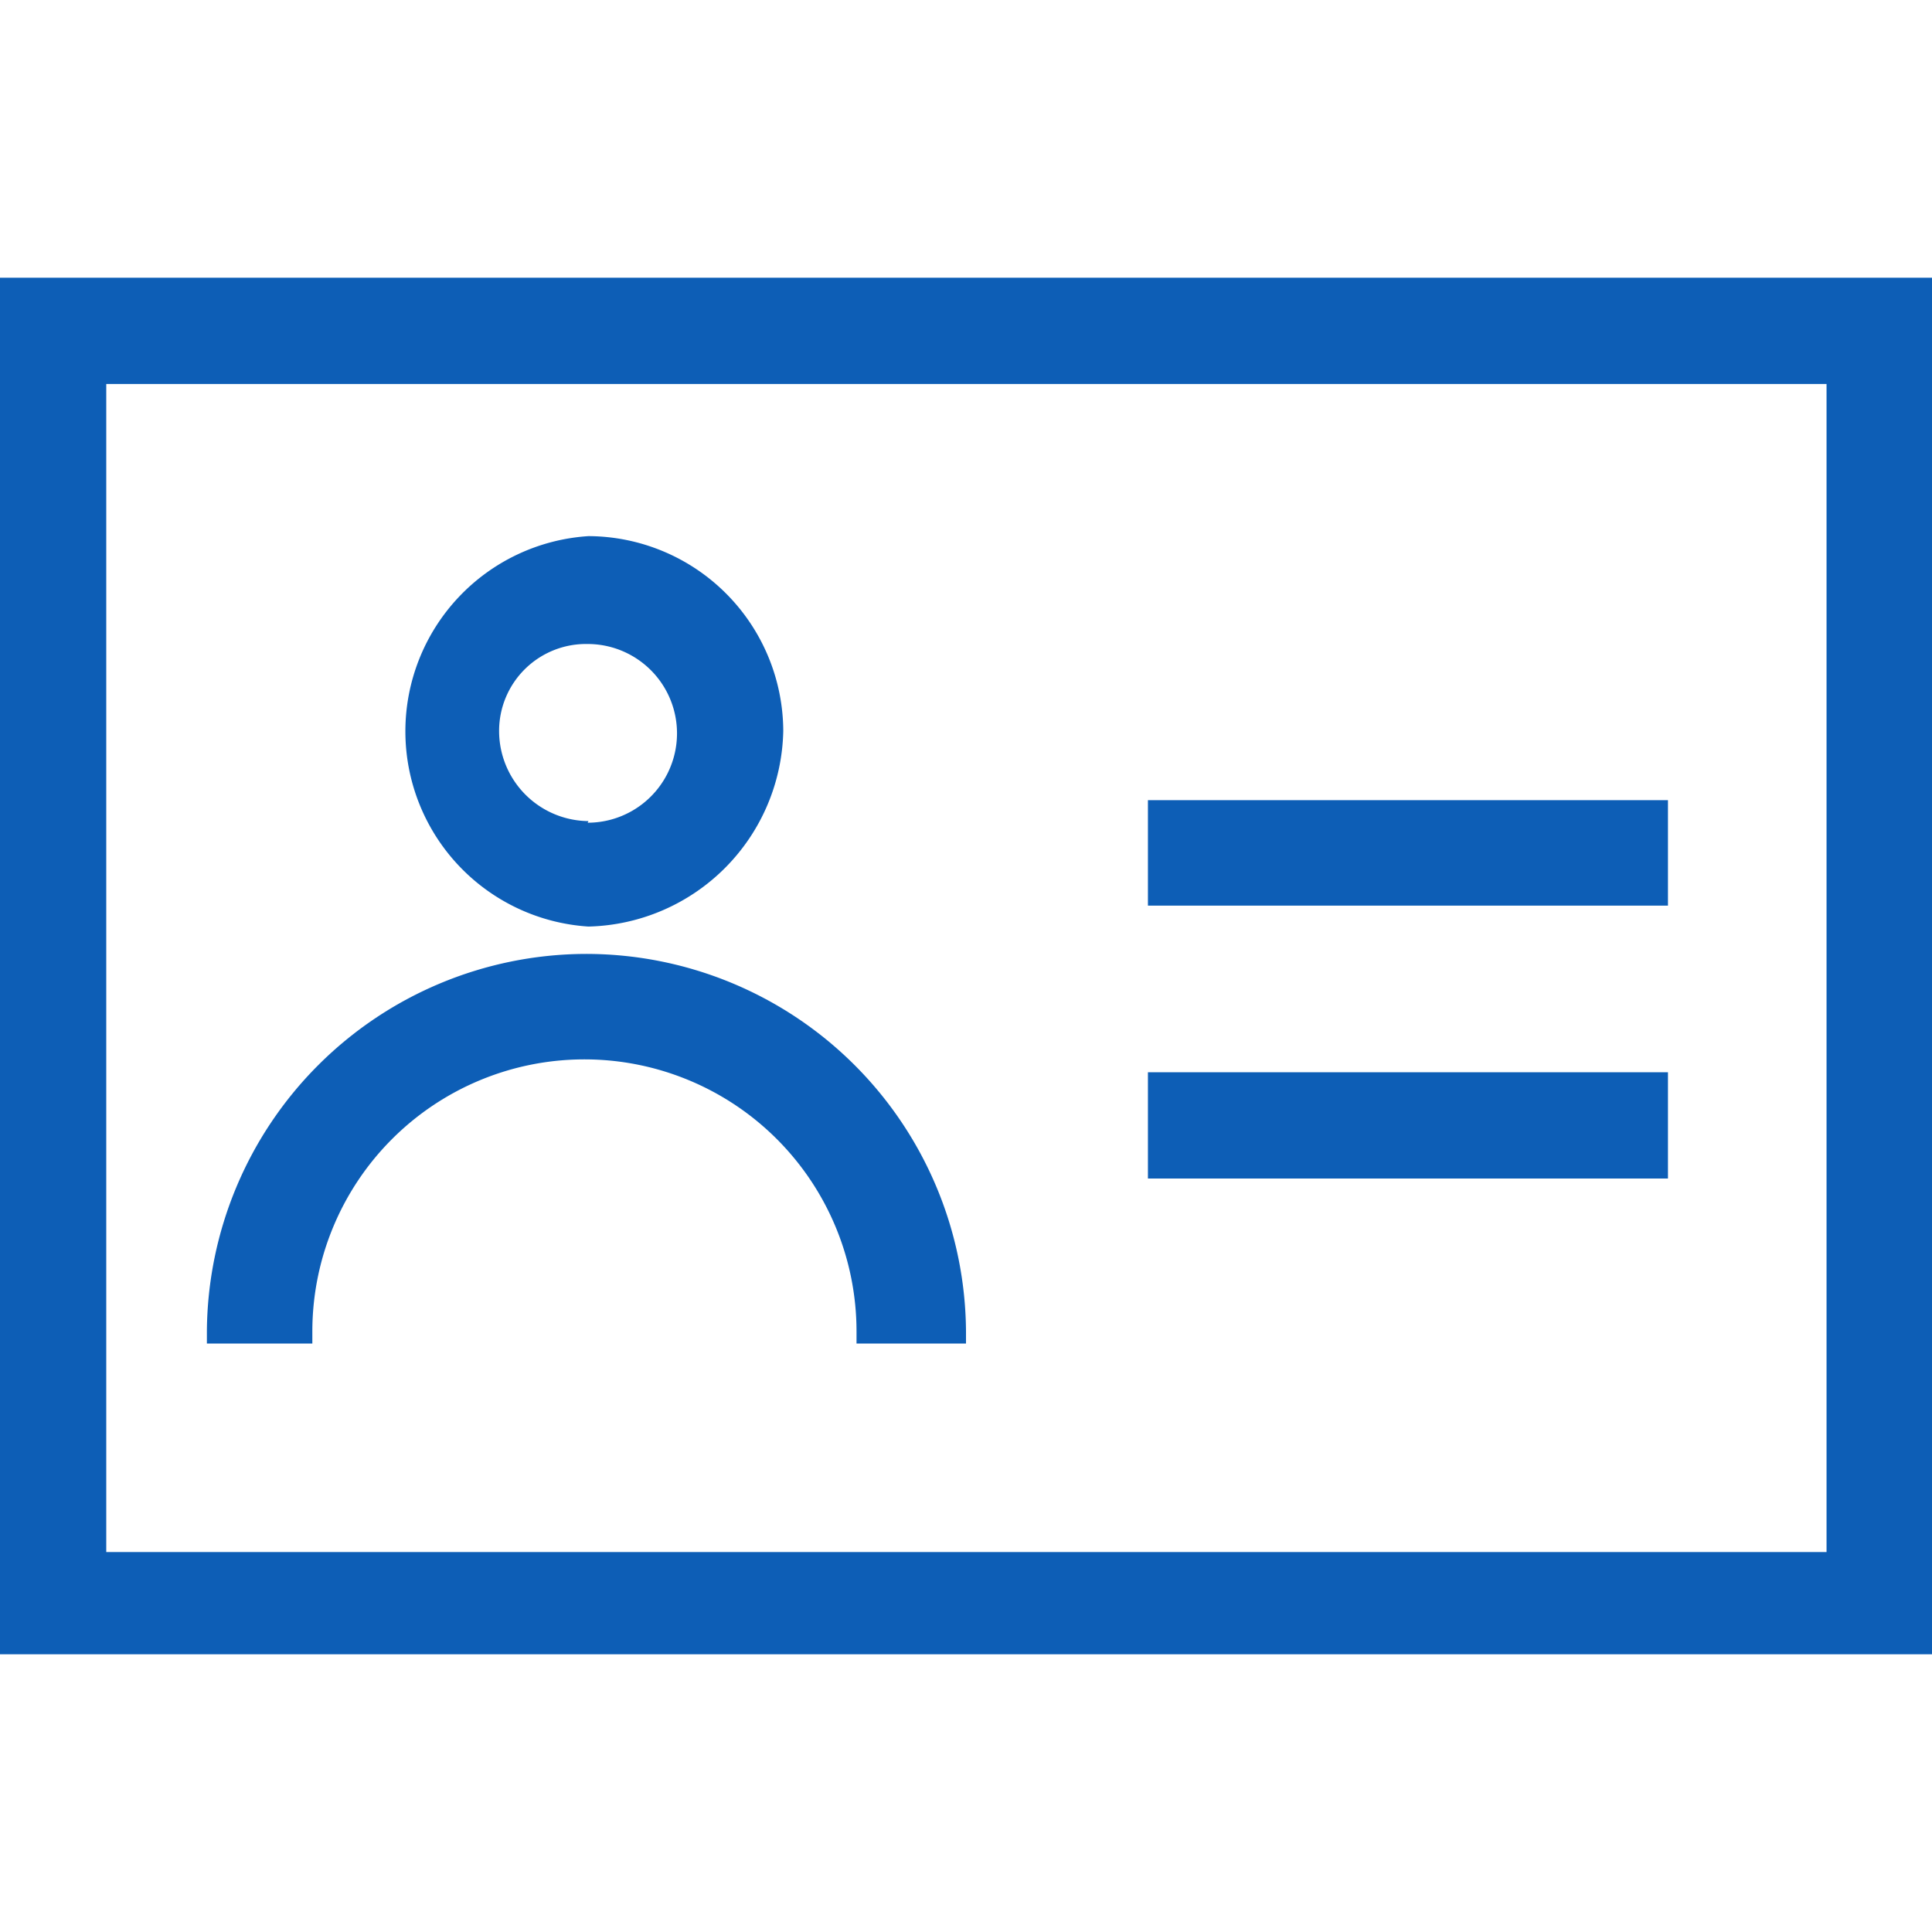
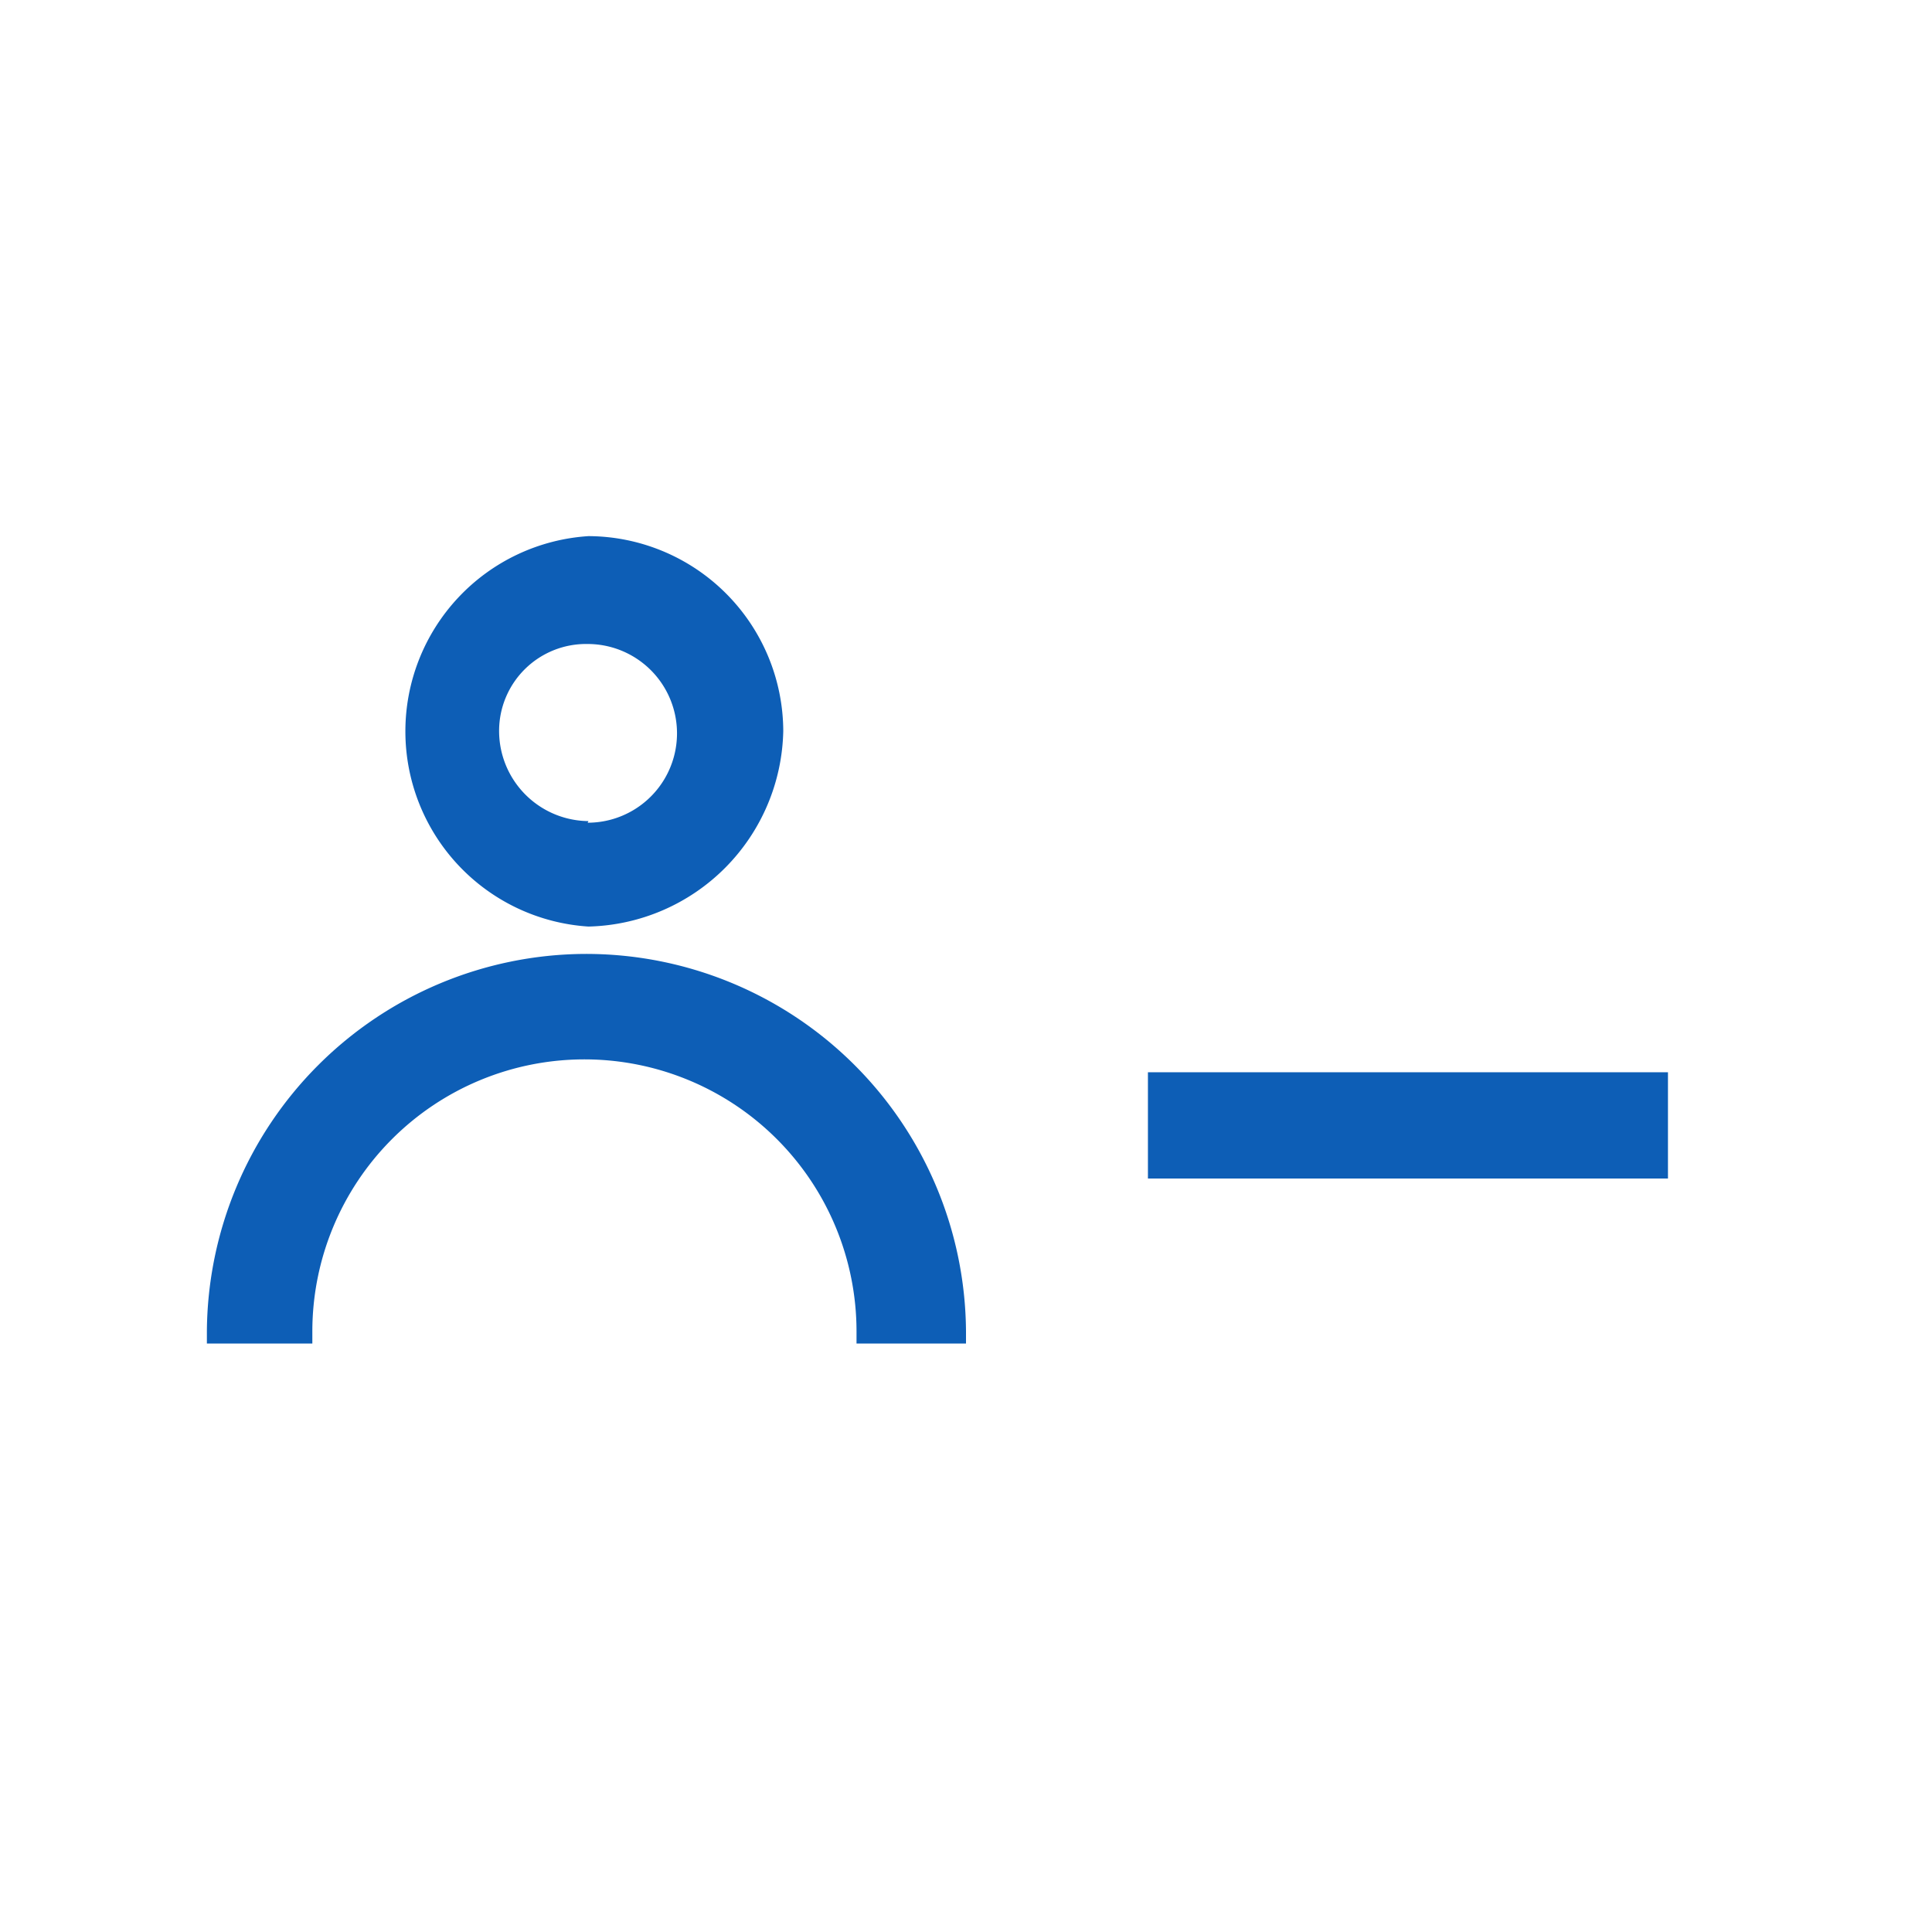
<svg xmlns="http://www.w3.org/2000/svg" id="apple" width="24" height="24" viewBox="0 0 24 24">
  <defs>
    <style>
      .cls-1 {
        fill: #0d5eb6;
      }
    </style>
  </defs>
  <title>icon_svg</title>
  <g>
-     <path class="cls-1" d="M0,3.45v17.1H24V3.45ZM1.32,19.28V4.77H22.69V19.28Z" />
    <path class="cls-1" d="M7.31,6.66a2.43,2.43,0,0,0,0,4.85h0A2.48,2.48,0,0,0,9.73,9.08,2.43,2.43,0,0,0,7.31,6.66Zm0,3.54A1.12,1.12,0,0,1,6.2,9.08,1.08,1.08,0,0,1,7.3,8V8h0a1.11,1.11,0,1,1,0,2.22Z" />
    <path class="cls-1" d="M7.26,11.85a4.72,4.72,0,0,0-4.69,4.69v.15H3.88v-.15a3.38,3.38,0,0,1,6.76,0v.15H12v-.15A4.72,4.72,0,0,0,7.26,11.85Z" />
-     <rect class="cls-1" x="14.26" y="9.94" width="6.46" height="1.31" />
    <rect class="cls-1" x="14.26" y="13.32" width="6.46" height="1.32" />
  </g>
</svg>